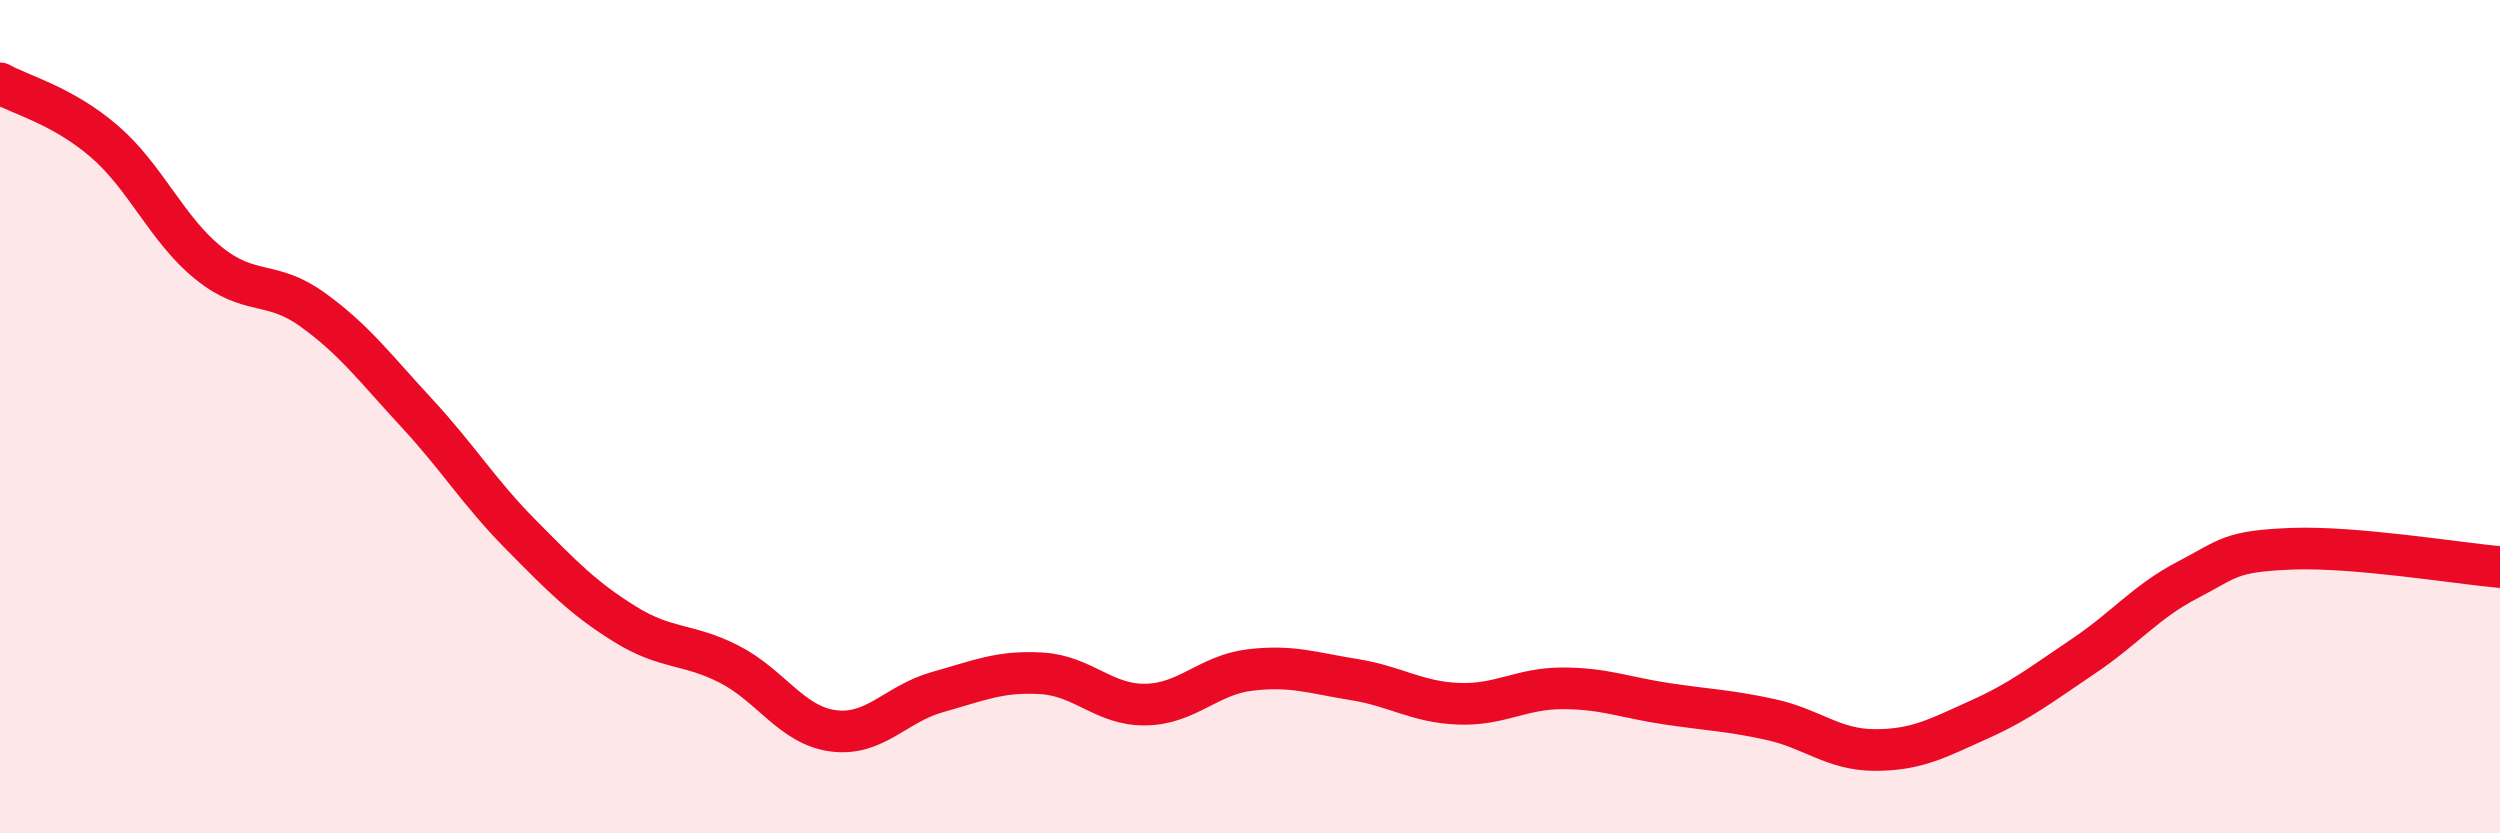
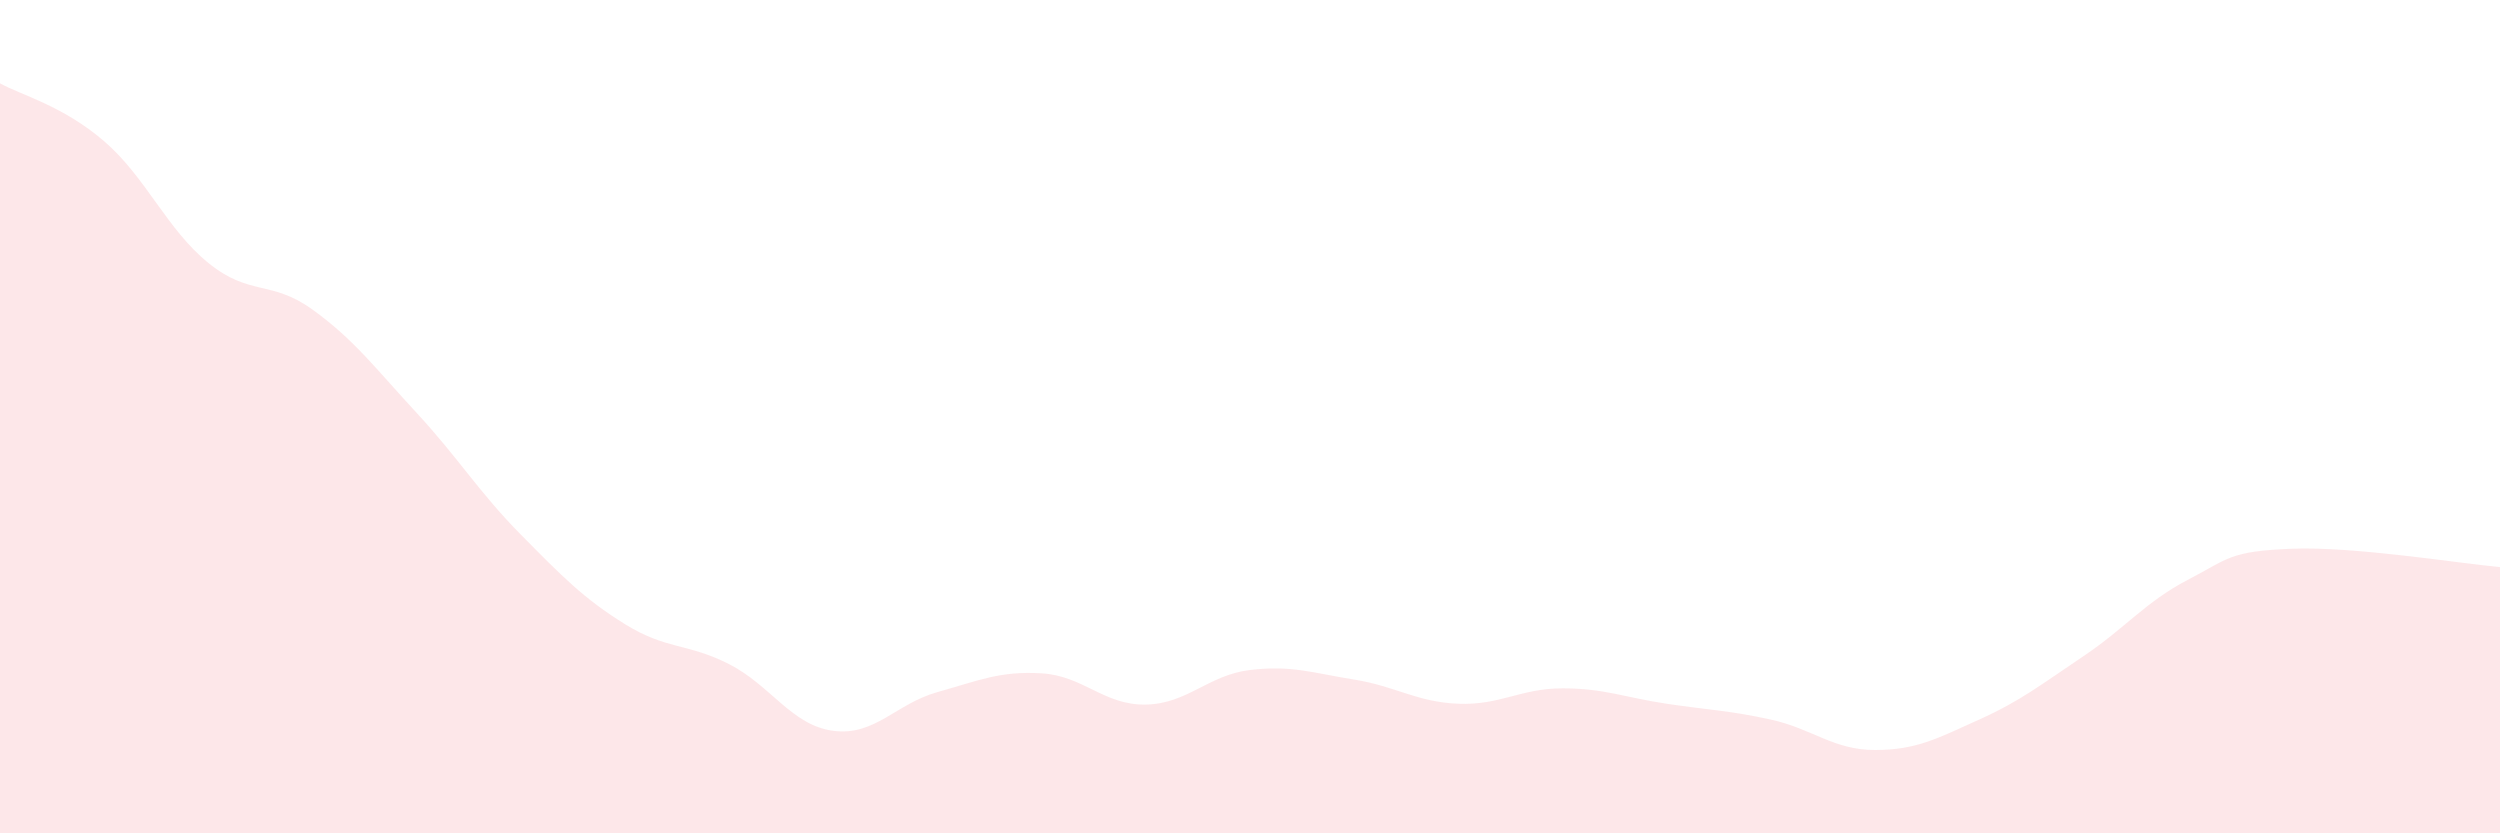
<svg xmlns="http://www.w3.org/2000/svg" width="60" height="20" viewBox="0 0 60 20">
  <path d="M 0,2 C 0.5,2.28 1.5,2.53 2.5,3.39 C 3.5,4.25 4,5.5 5,6.31 C 6,7.12 6.5,6.71 7.5,7.43 C 8.5,8.15 9,8.83 10,9.91 C 11,10.99 11.5,11.82 12.5,12.83 C 13.5,13.84 14,14.36 15,14.98 C 16,15.6 16.5,15.43 17.5,15.94 C 18.5,16.45 19,17.41 20,17.54 C 21,17.67 21.5,16.89 22.5,16.61 C 23.5,16.33 24,16.1 25,16.16 C 26,16.22 26.5,16.93 27.5,16.91 C 28.5,16.89 29,16.2 30,16.08 C 31,15.96 31.5,16.15 32.5,16.31 C 33.5,16.47 34,16.85 35,16.89 C 36,16.93 36.5,16.52 37.5,16.52 C 38.5,16.52 39,16.74 40,16.89 C 41,17.04 41.5,17.05 42.5,17.27 C 43.5,17.49 44,18 45,18 C 46,18 46.5,17.72 47.5,17.27 C 48.5,16.82 49,16.42 50,15.75 C 51,15.08 51.5,14.44 52.5,13.92 C 53.5,13.4 53.5,13.23 55,13.17 C 56.5,13.11 59,13.52 60,13.61L60 20L0 20Z" fill="#EB0A25" opacity="0.1" stroke-linecap="round" stroke-linejoin="round" />
-   <path d="M 0,2 C 0.5,2.28 1.5,2.53 2.5,3.39 C 3.5,4.25 4,5.5 5,6.31 C 6,7.12 6.5,6.71 7.5,7.43 C 8.5,8.15 9,8.83 10,9.91 C 11,10.99 11.5,11.82 12.5,12.83 C 13.5,13.84 14,14.36 15,14.98 C 16,15.6 16.5,15.43 17.5,15.94 C 18.5,16.45 19,17.41 20,17.54 C 21,17.67 21.5,16.89 22.5,16.61 C 23.5,16.33 24,16.1 25,16.16 C 26,16.22 26.5,16.93 27.5,16.91 C 28.5,16.89 29,16.2 30,16.08 C 31,15.96 31.5,16.15 32.5,16.31 C 33.5,16.47 34,16.85 35,16.89 C 36,16.93 36.5,16.52 37.5,16.52 C 38.5,16.52 39,16.74 40,16.89 C 41,17.04 41.5,17.05 42.5,17.27 C 43.5,17.49 44,18 45,18 C 46,18 46.5,17.72 47.5,17.27 C 48.5,16.82 49,16.42 50,15.75 C 51,15.08 51.5,14.44 52.5,13.92 C 53.5,13.4 53.5,13.23 55,13.17 C 56.5,13.11 59,13.52 60,13.61" stroke="#EB0A25" stroke-width="1" fill="none" stroke-linecap="round" stroke-linejoin="round" />
</svg>